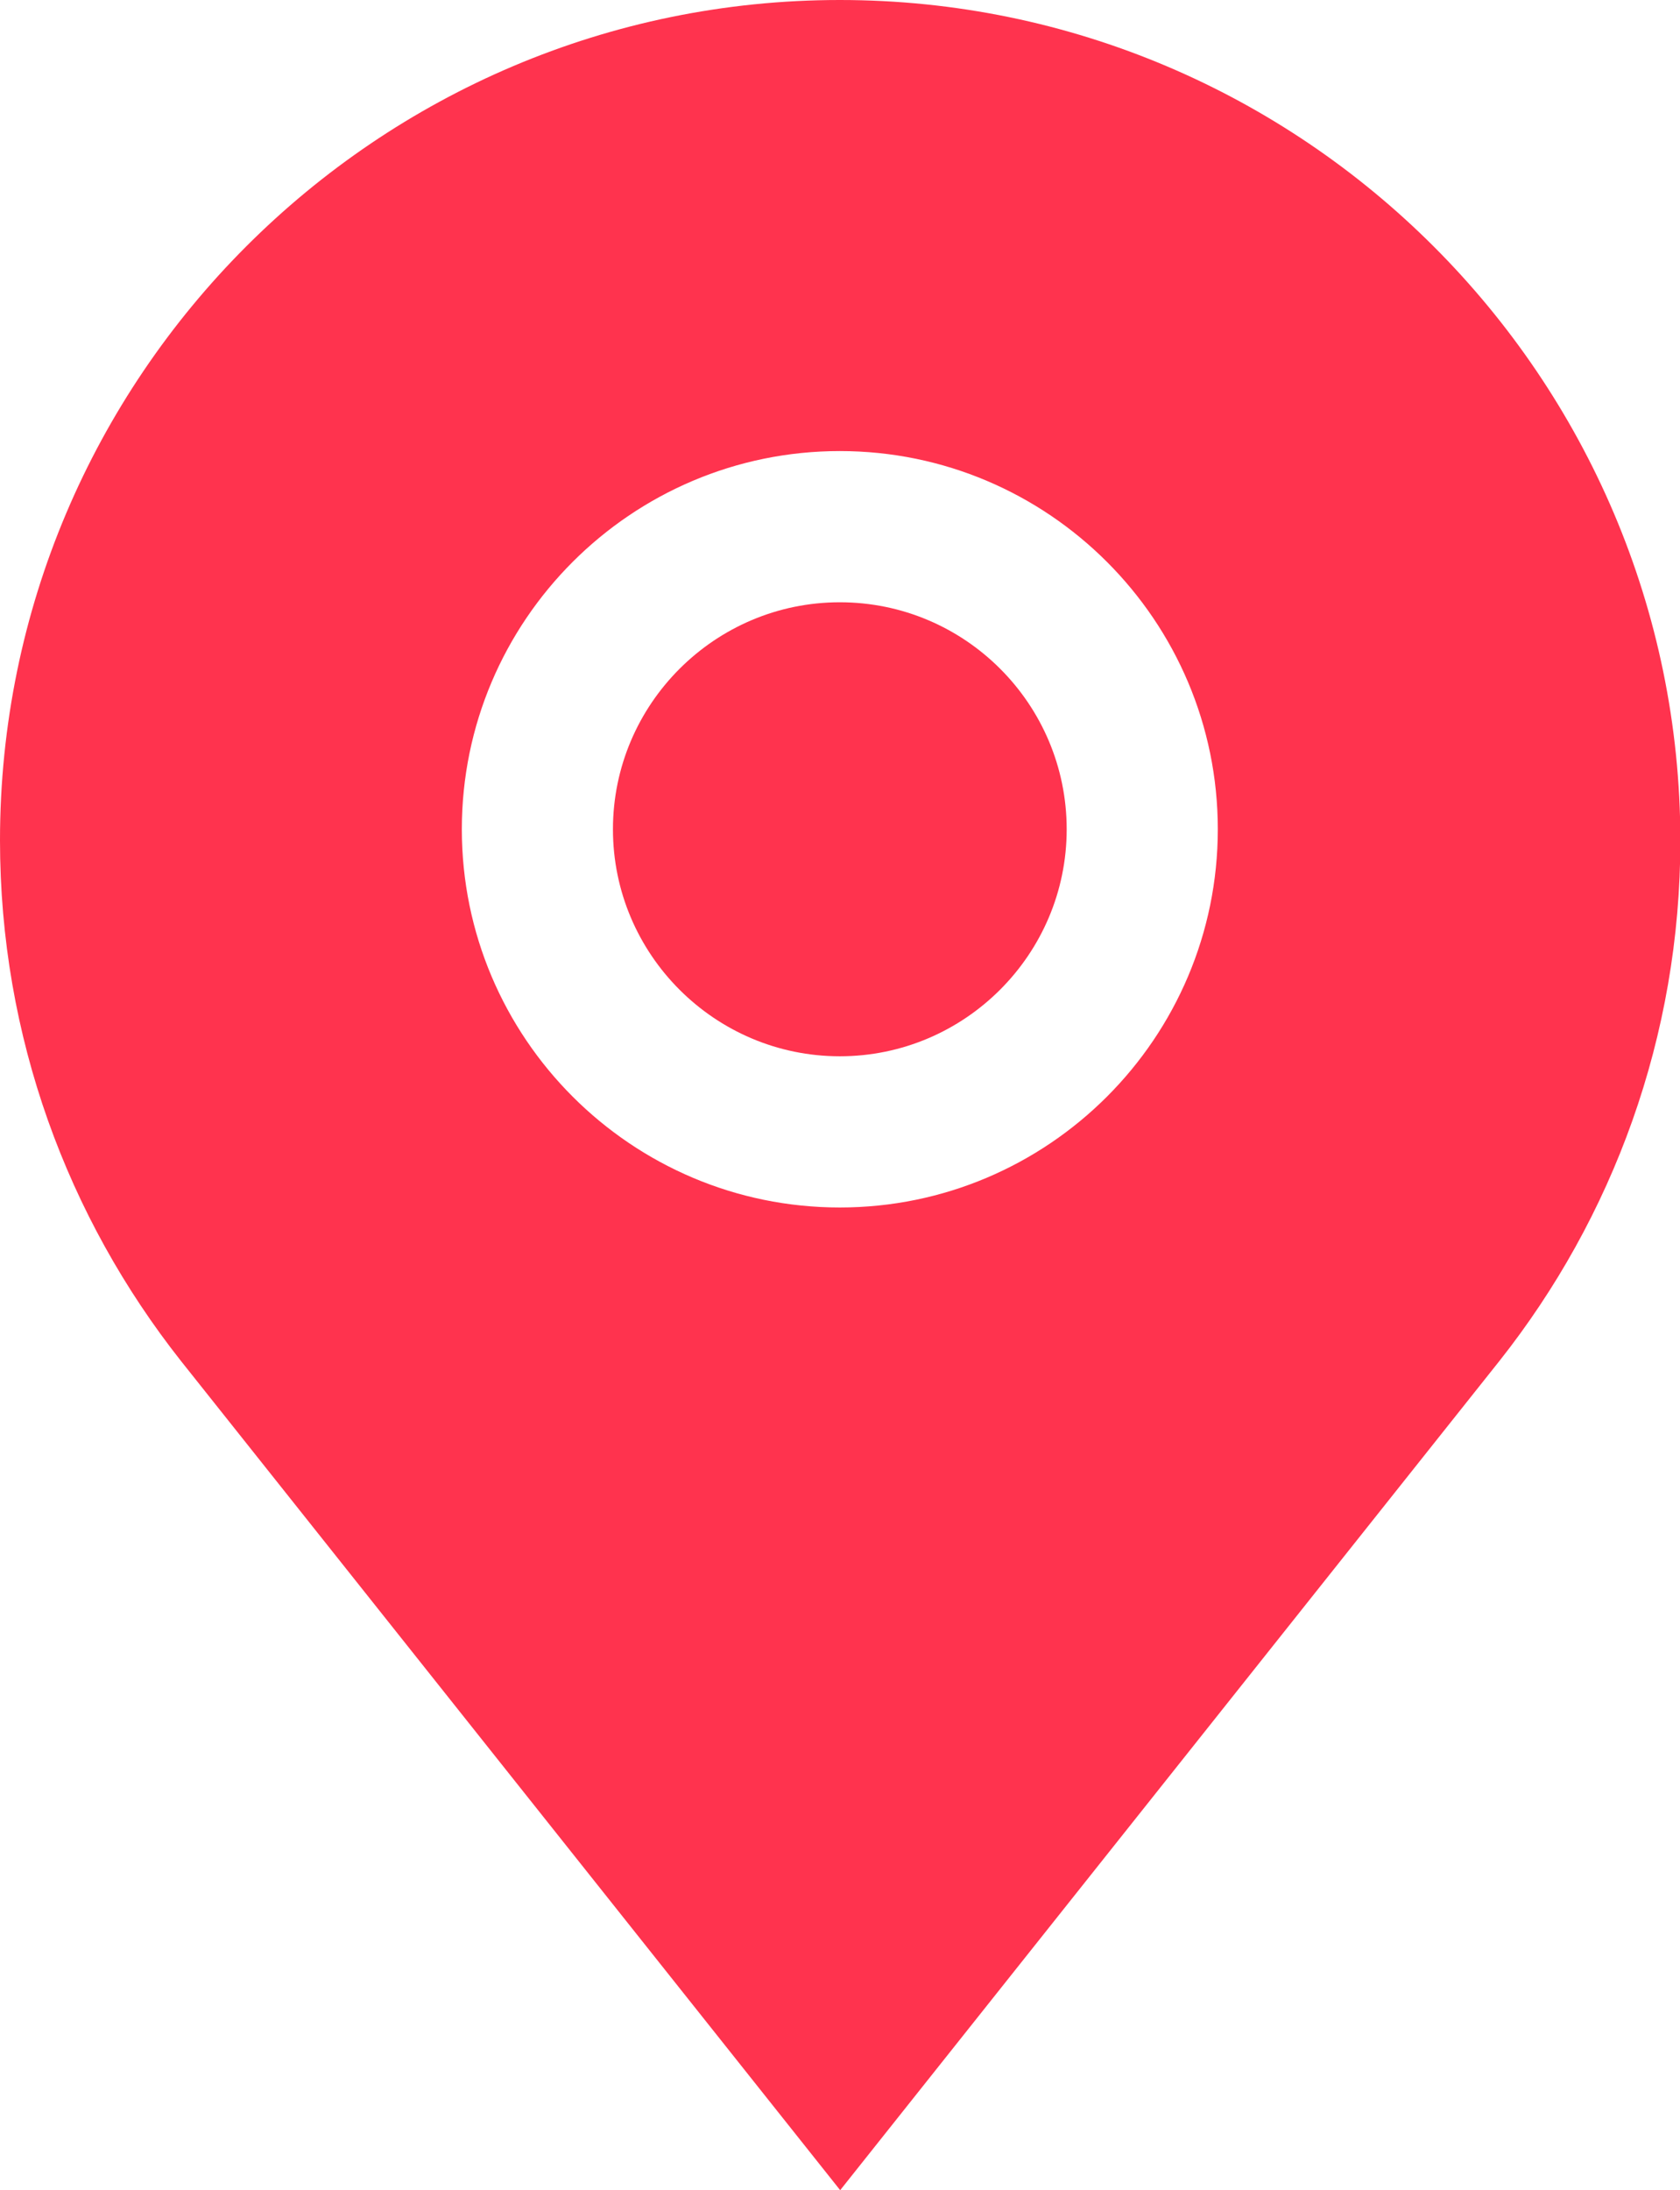
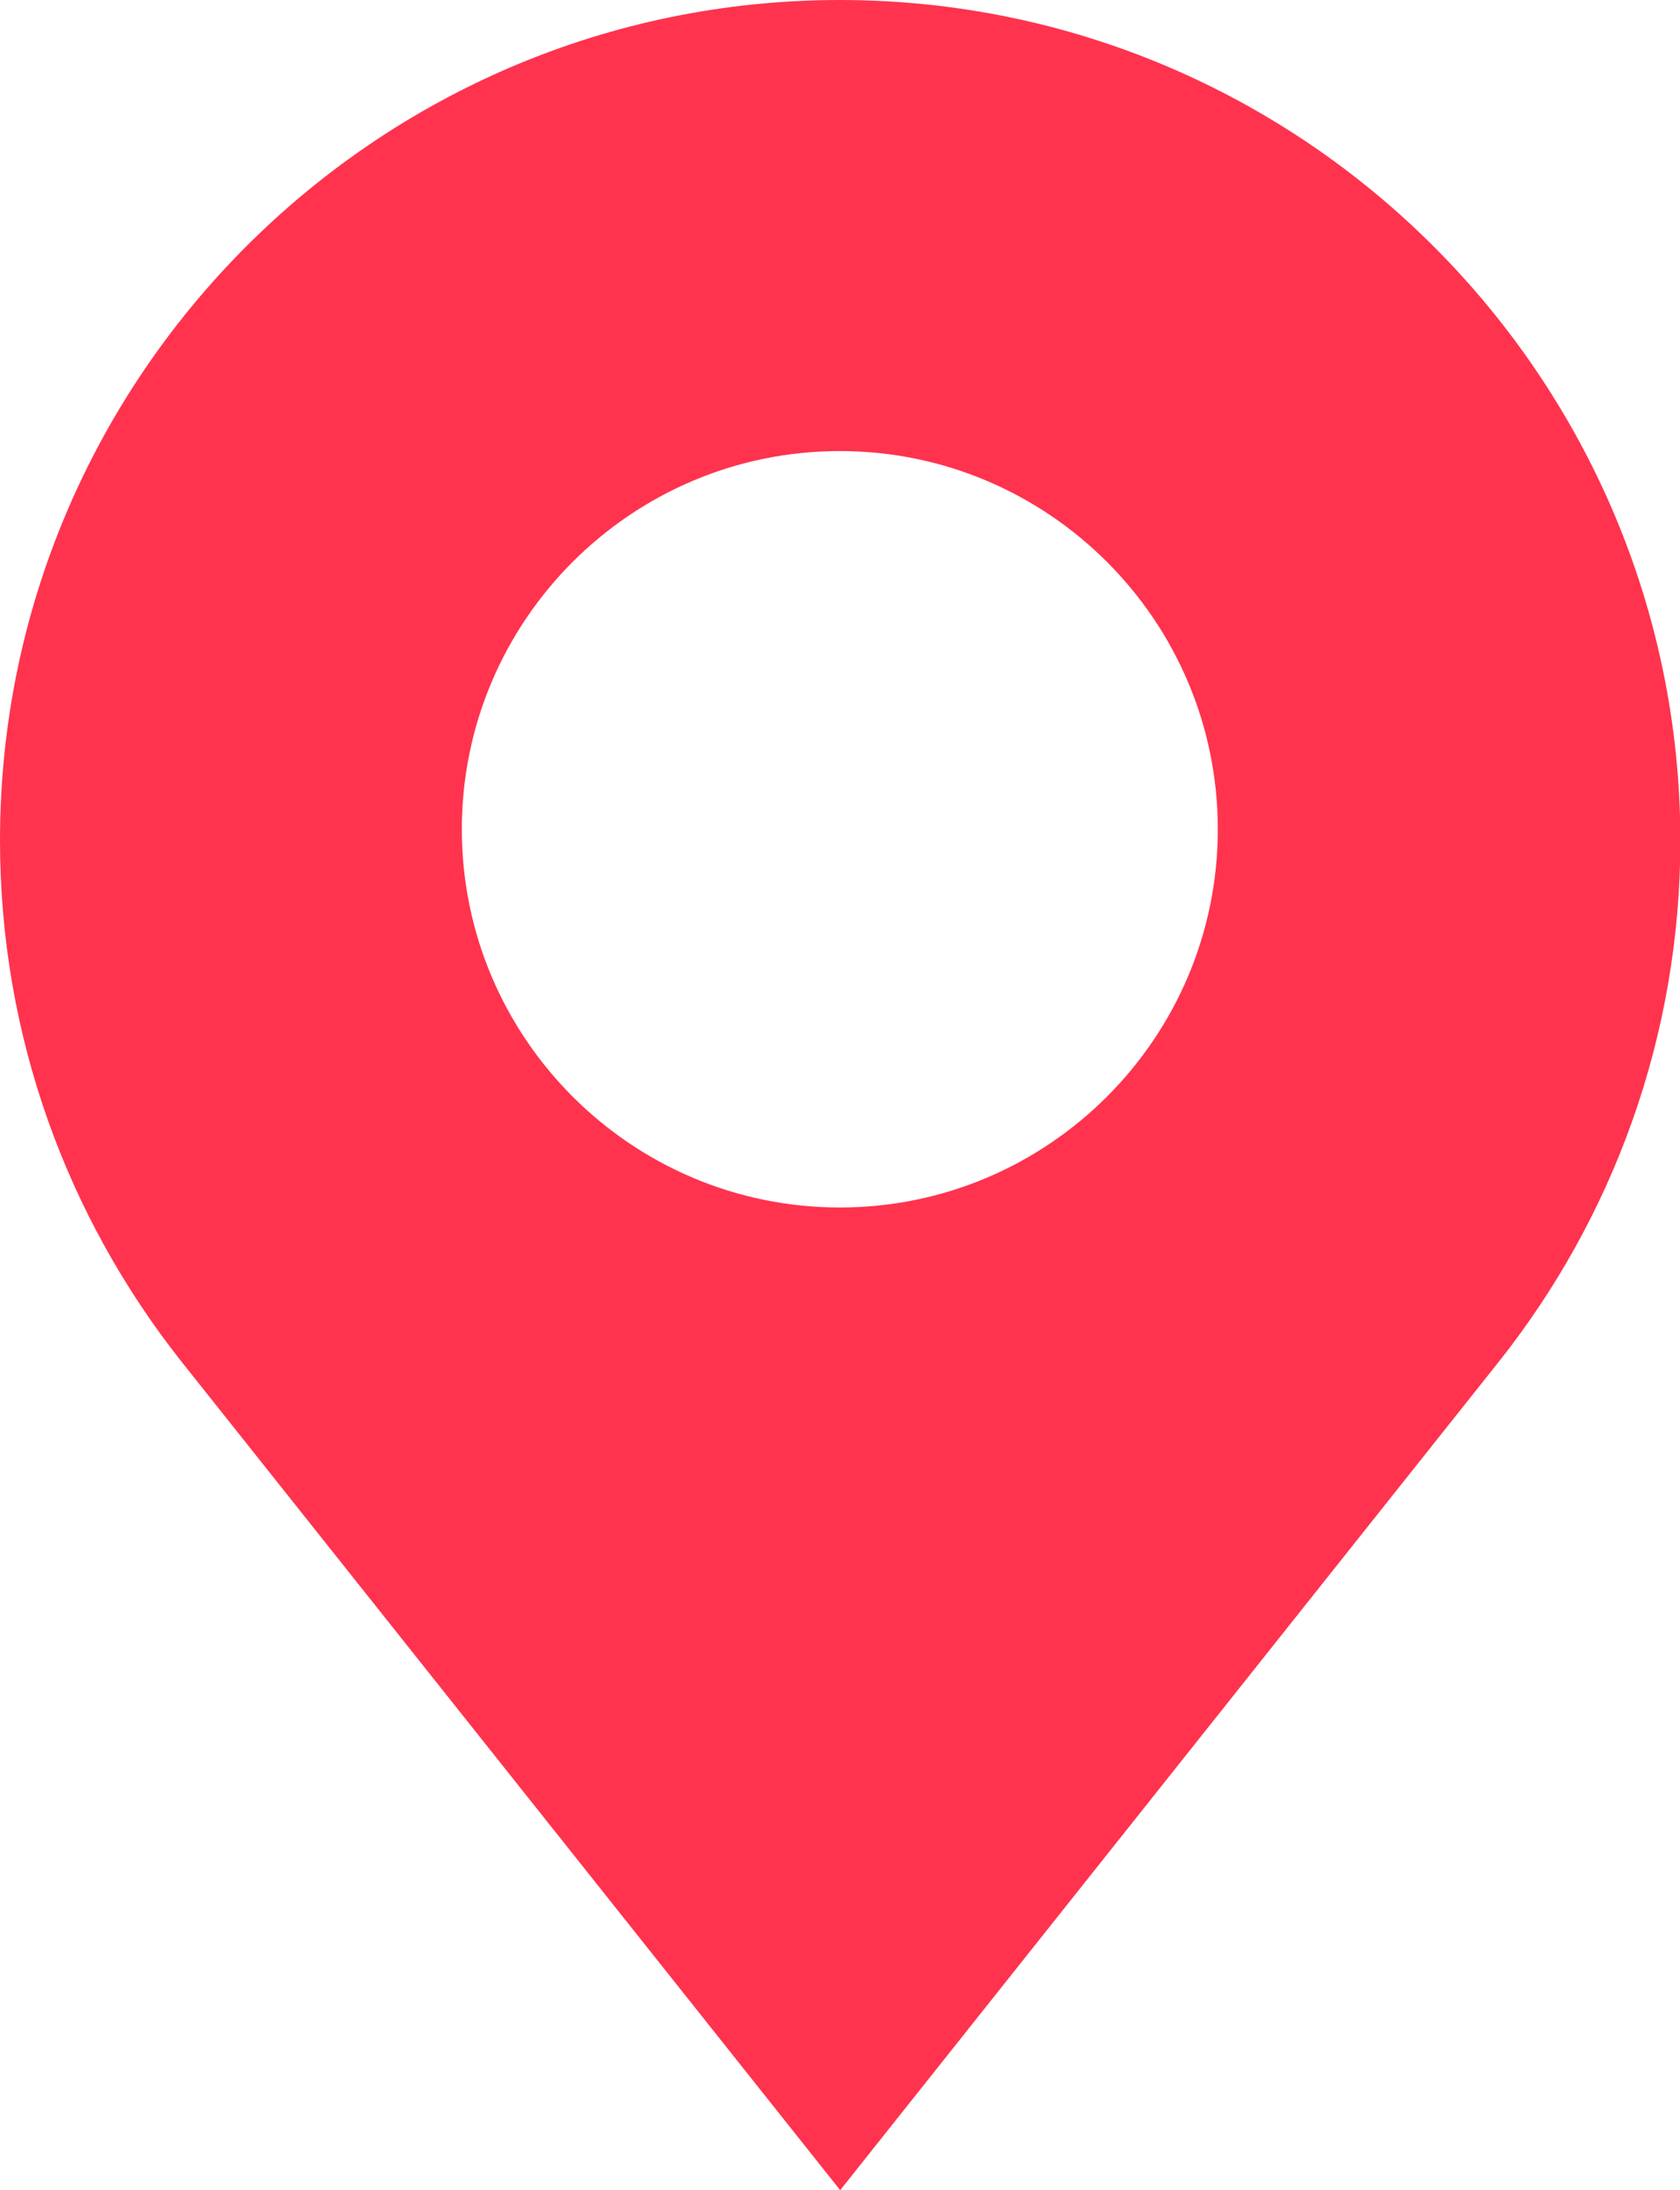
<svg xmlns="http://www.w3.org/2000/svg" version="1.1" id="Layer_1" x="0px" y="0px" viewBox="69.2 123.3 456.9 595.3" style="enable-background:new 69.2 123.3 456.9 595.3;" xml:space="preserve">
  <g>
-     <path style="fill:#ff334e;" d="M297.6,287c-34,0-61.7,27.7-61.7,61.7s27.7,61.7,61.7,61.7c34,0,61.7-27.7,61.7-61.7   S331.7,287,297.6,287z" />
    <path style="fill:#ff334e;" d="M297.6,123.3c-126,0-228.4,102.5-228.4,228.4c0,53.4,18.4,102.5,49.2,141.5l179.3,225.4l179.3-225.4   c30.8-38.9,49.2-88.1,49.2-141.5C526.1,225.8,423.6,123.3,297.6,123.3z M297.6,451.5c-56.7,0-102.8-46.1-102.8-102.8   s46.1-102.8,102.8-102.8c56.7,0,102.8,46.1,102.8,102.8S354.3,451.5,297.6,451.5z" />
  </g>
</svg>